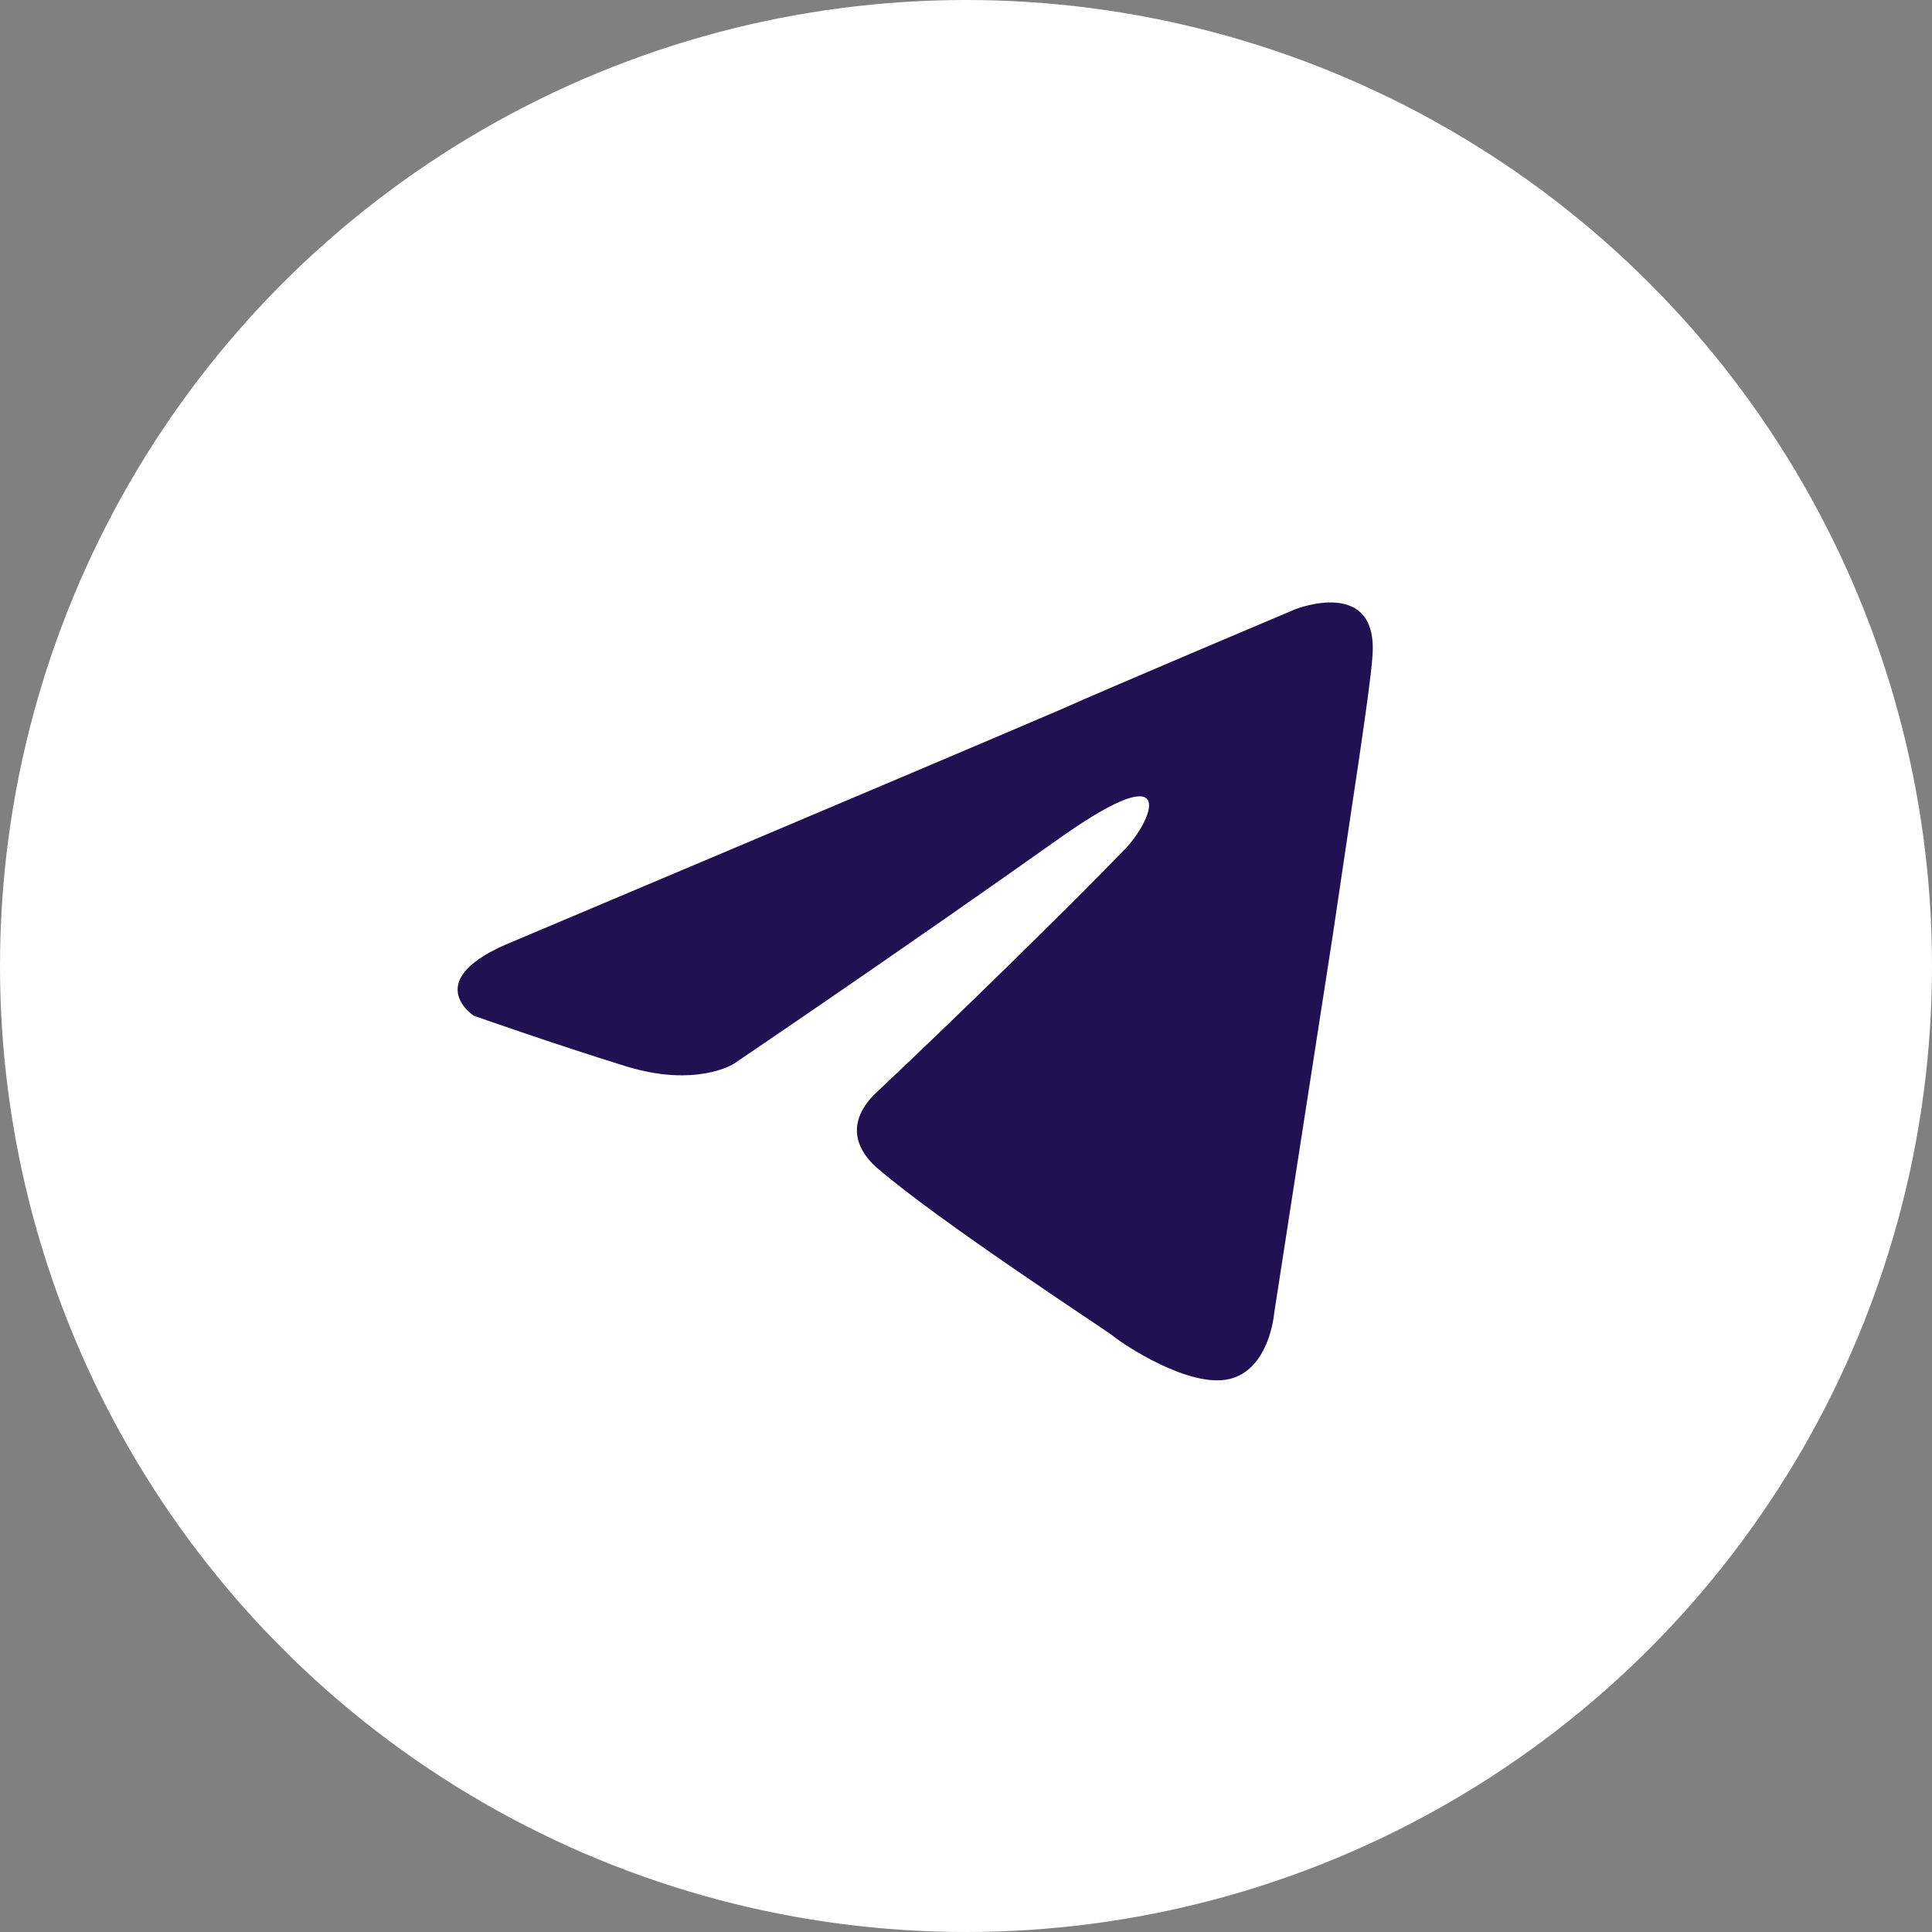
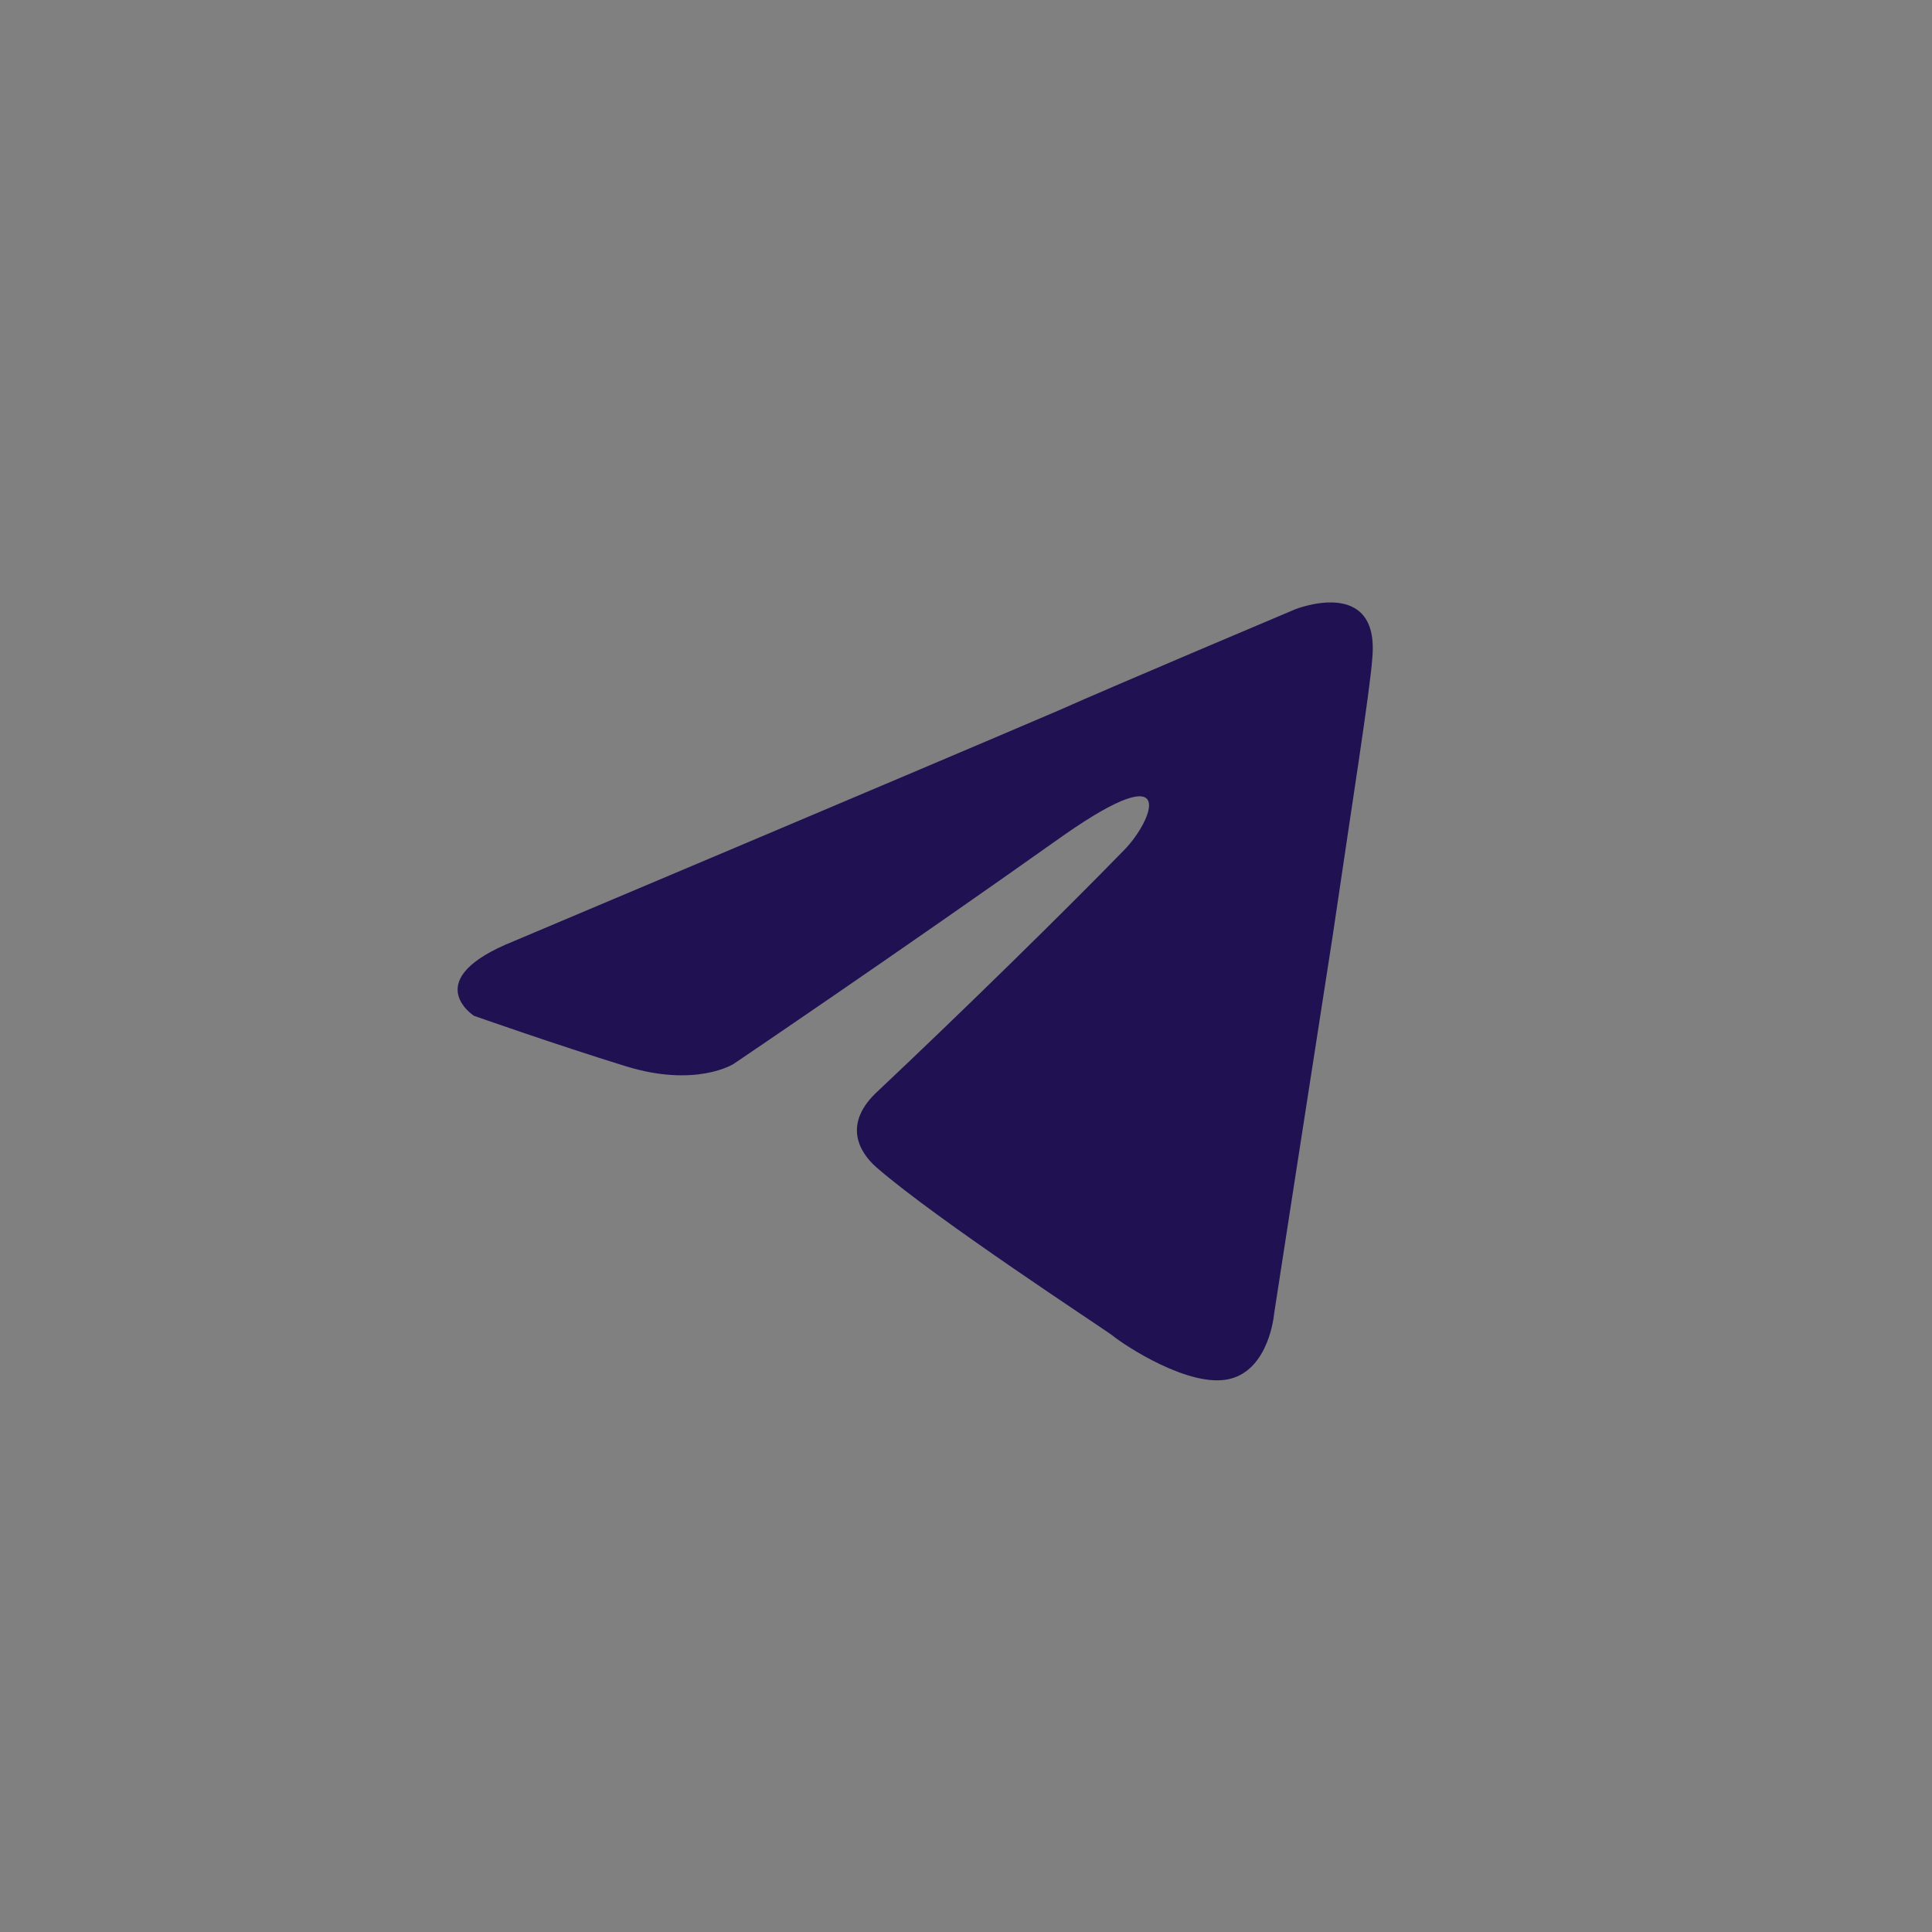
<svg xmlns="http://www.w3.org/2000/svg" width="48" height="48" viewBox="0 0 48 48" fill="none">
  <rect x="0" y="0" width="48" height="48" fill="#808080" stroke="none" />
-   <circle cx="24" cy="24" r="24" fill="white" />
  <path d="M12.763 23.384C12.763 23.384 22.819 19.142 26.307 17.648C27.644 17.051 32.178 15.138 32.178 15.138C32.178 15.138 34.27 14.302 34.096 16.334C34.038 17.17 33.572 20.098 33.108 23.265C32.41 27.747 31.654 32.646 31.654 32.646C31.654 32.646 31.538 34.021 30.55 34.26C29.562 34.499 27.934 33.423 27.644 33.184C27.411 33.005 23.284 30.316 21.773 29.001C21.366 28.643 20.901 27.926 21.831 27.089C23.923 25.117 26.423 22.667 27.934 21.114C28.632 20.397 29.329 18.724 26.423 20.755C22.296 23.683 18.227 26.432 18.227 26.432C18.227 26.432 17.297 27.029 15.553 26.492C13.809 25.954 11.775 25.237 11.775 25.237C11.775 25.237 10.38 24.34 12.763 23.384Z" fill="#201152" />
</svg>